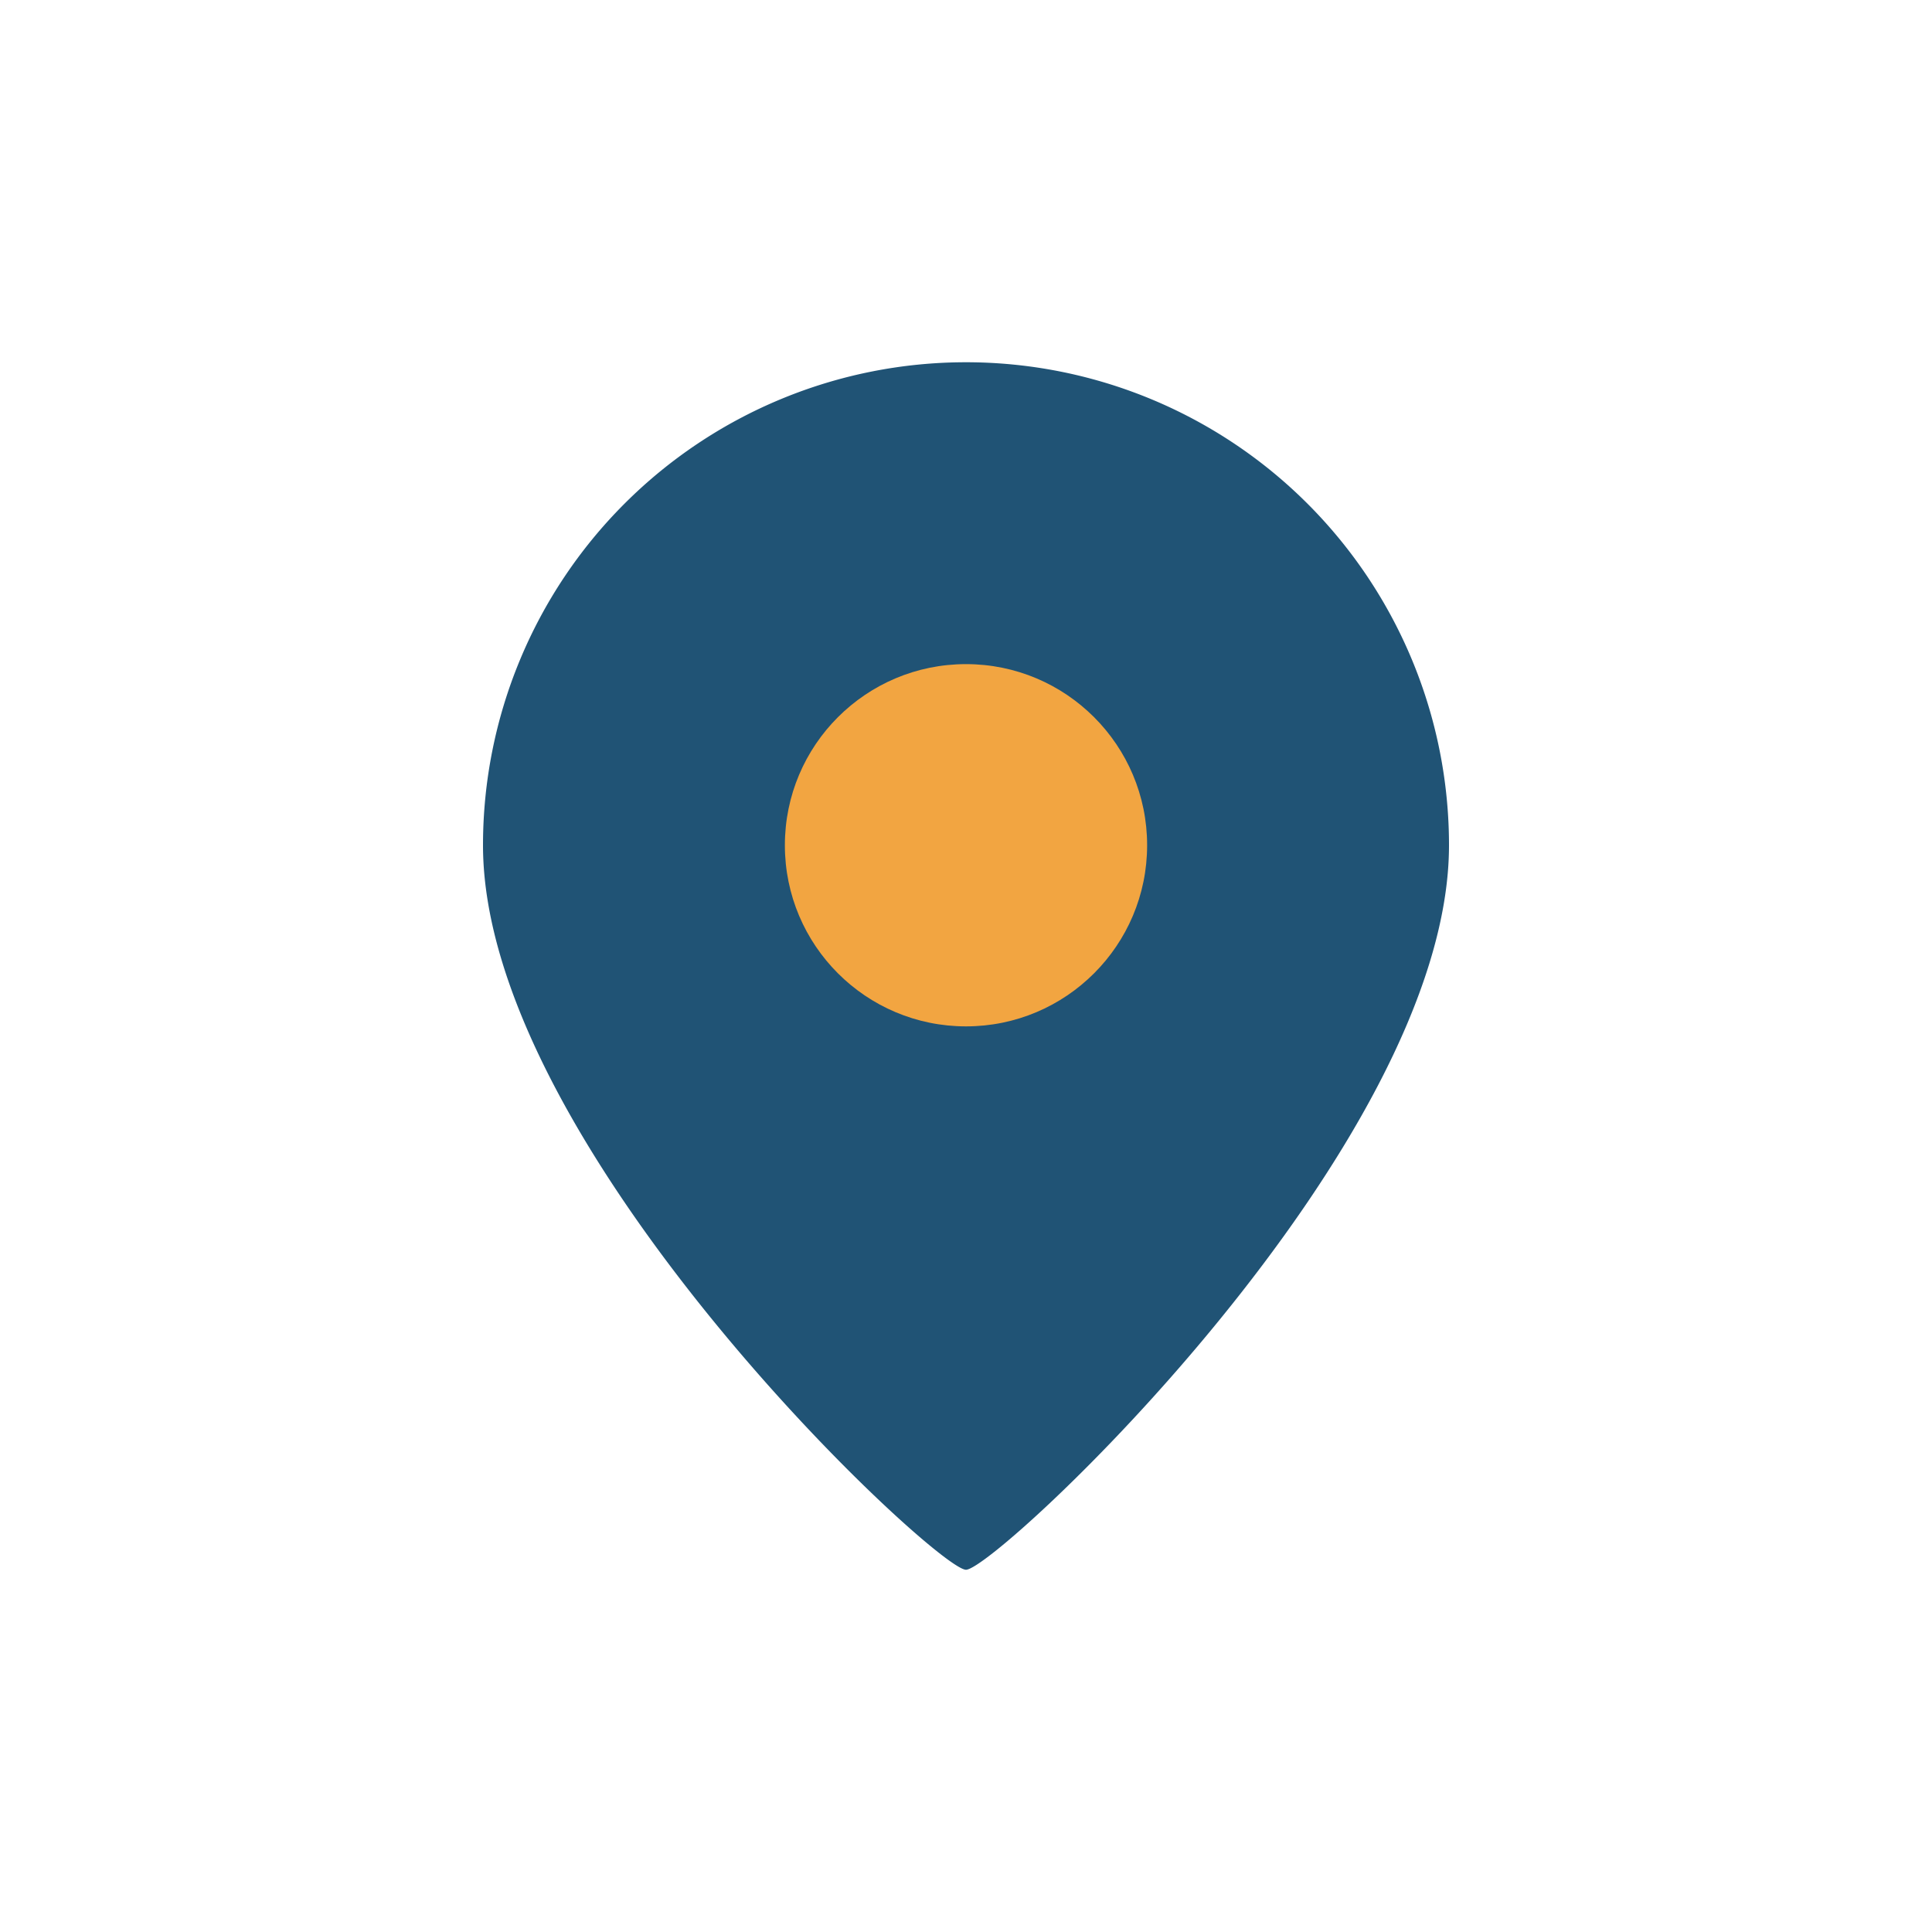
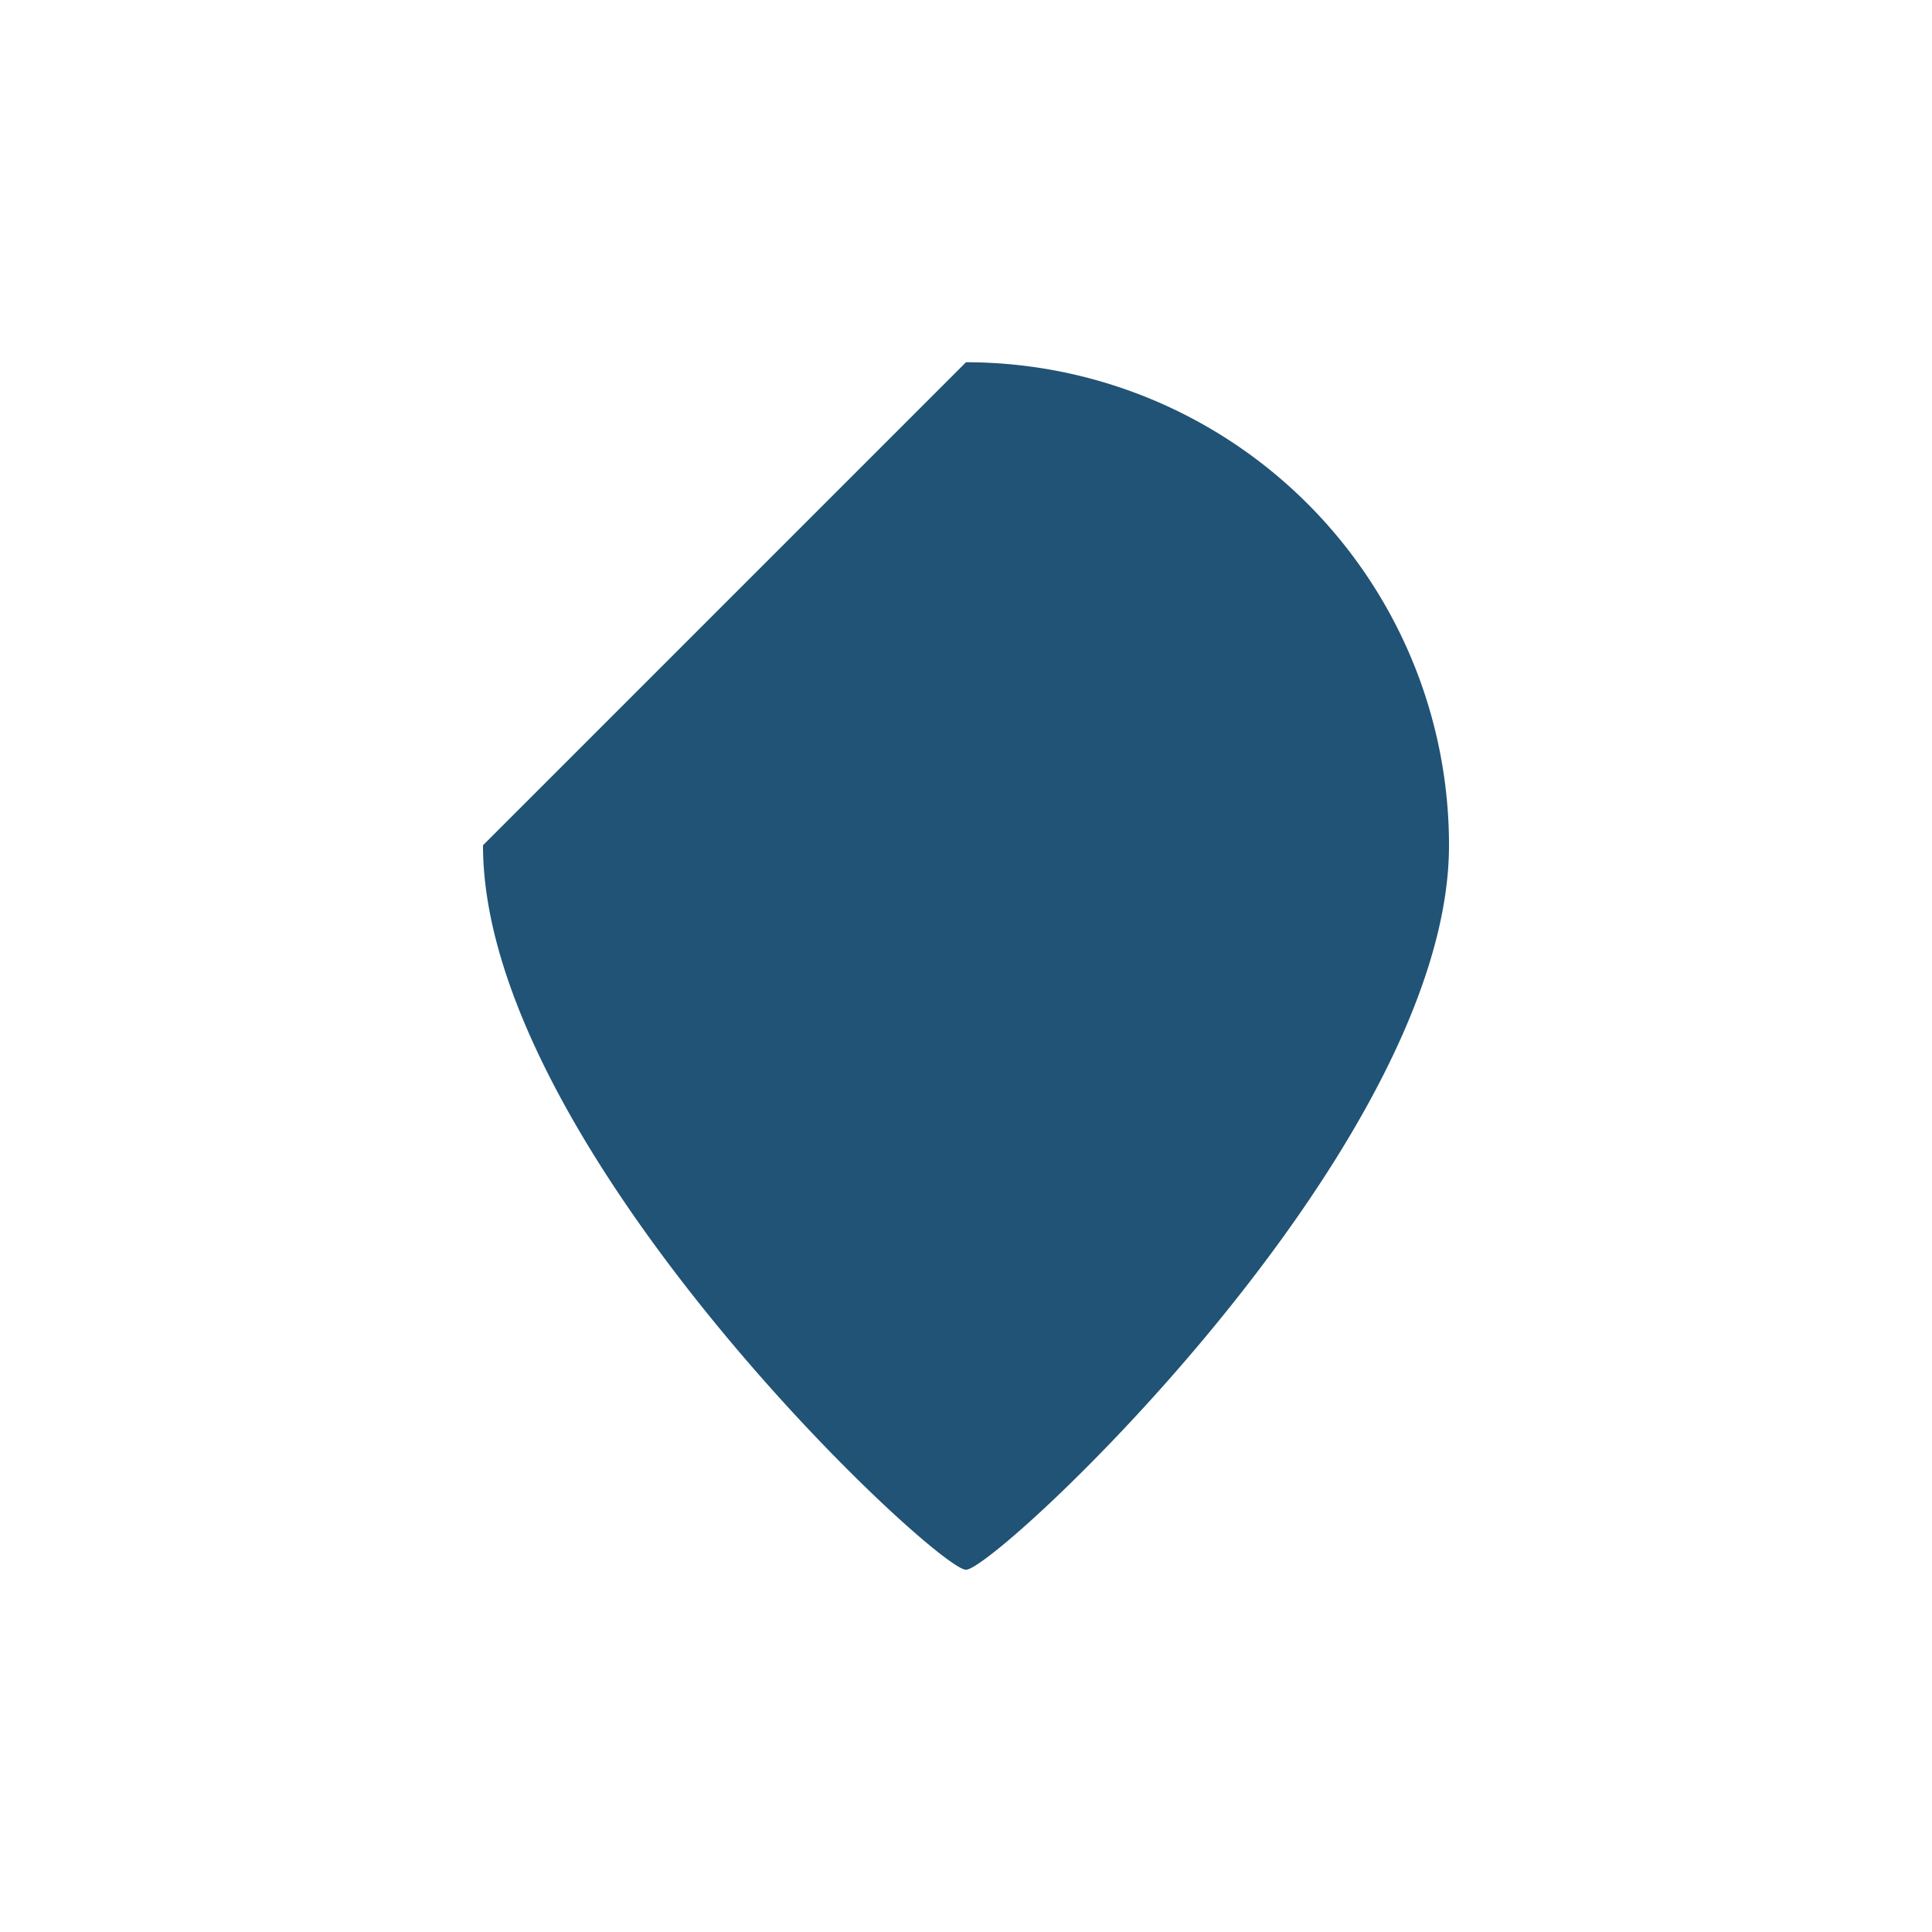
<svg xmlns="http://www.w3.org/2000/svg" width="32" height="32" viewBox="0 0 32 32">
-   <path d="M16 6a8 8 0 0 1 8 8c0 5-7.5 12-8 12s-8-7-8-12a8 8 0 0 1 8-8z" fill="#205375" />
-   <circle cx="16" cy="14" r="3" fill="#F2A541" />
+   <path d="M16 6a8 8 0 0 1 8 8c0 5-7.5 12-8 12s-8-7-8-12z" fill="#205375" />
</svg>